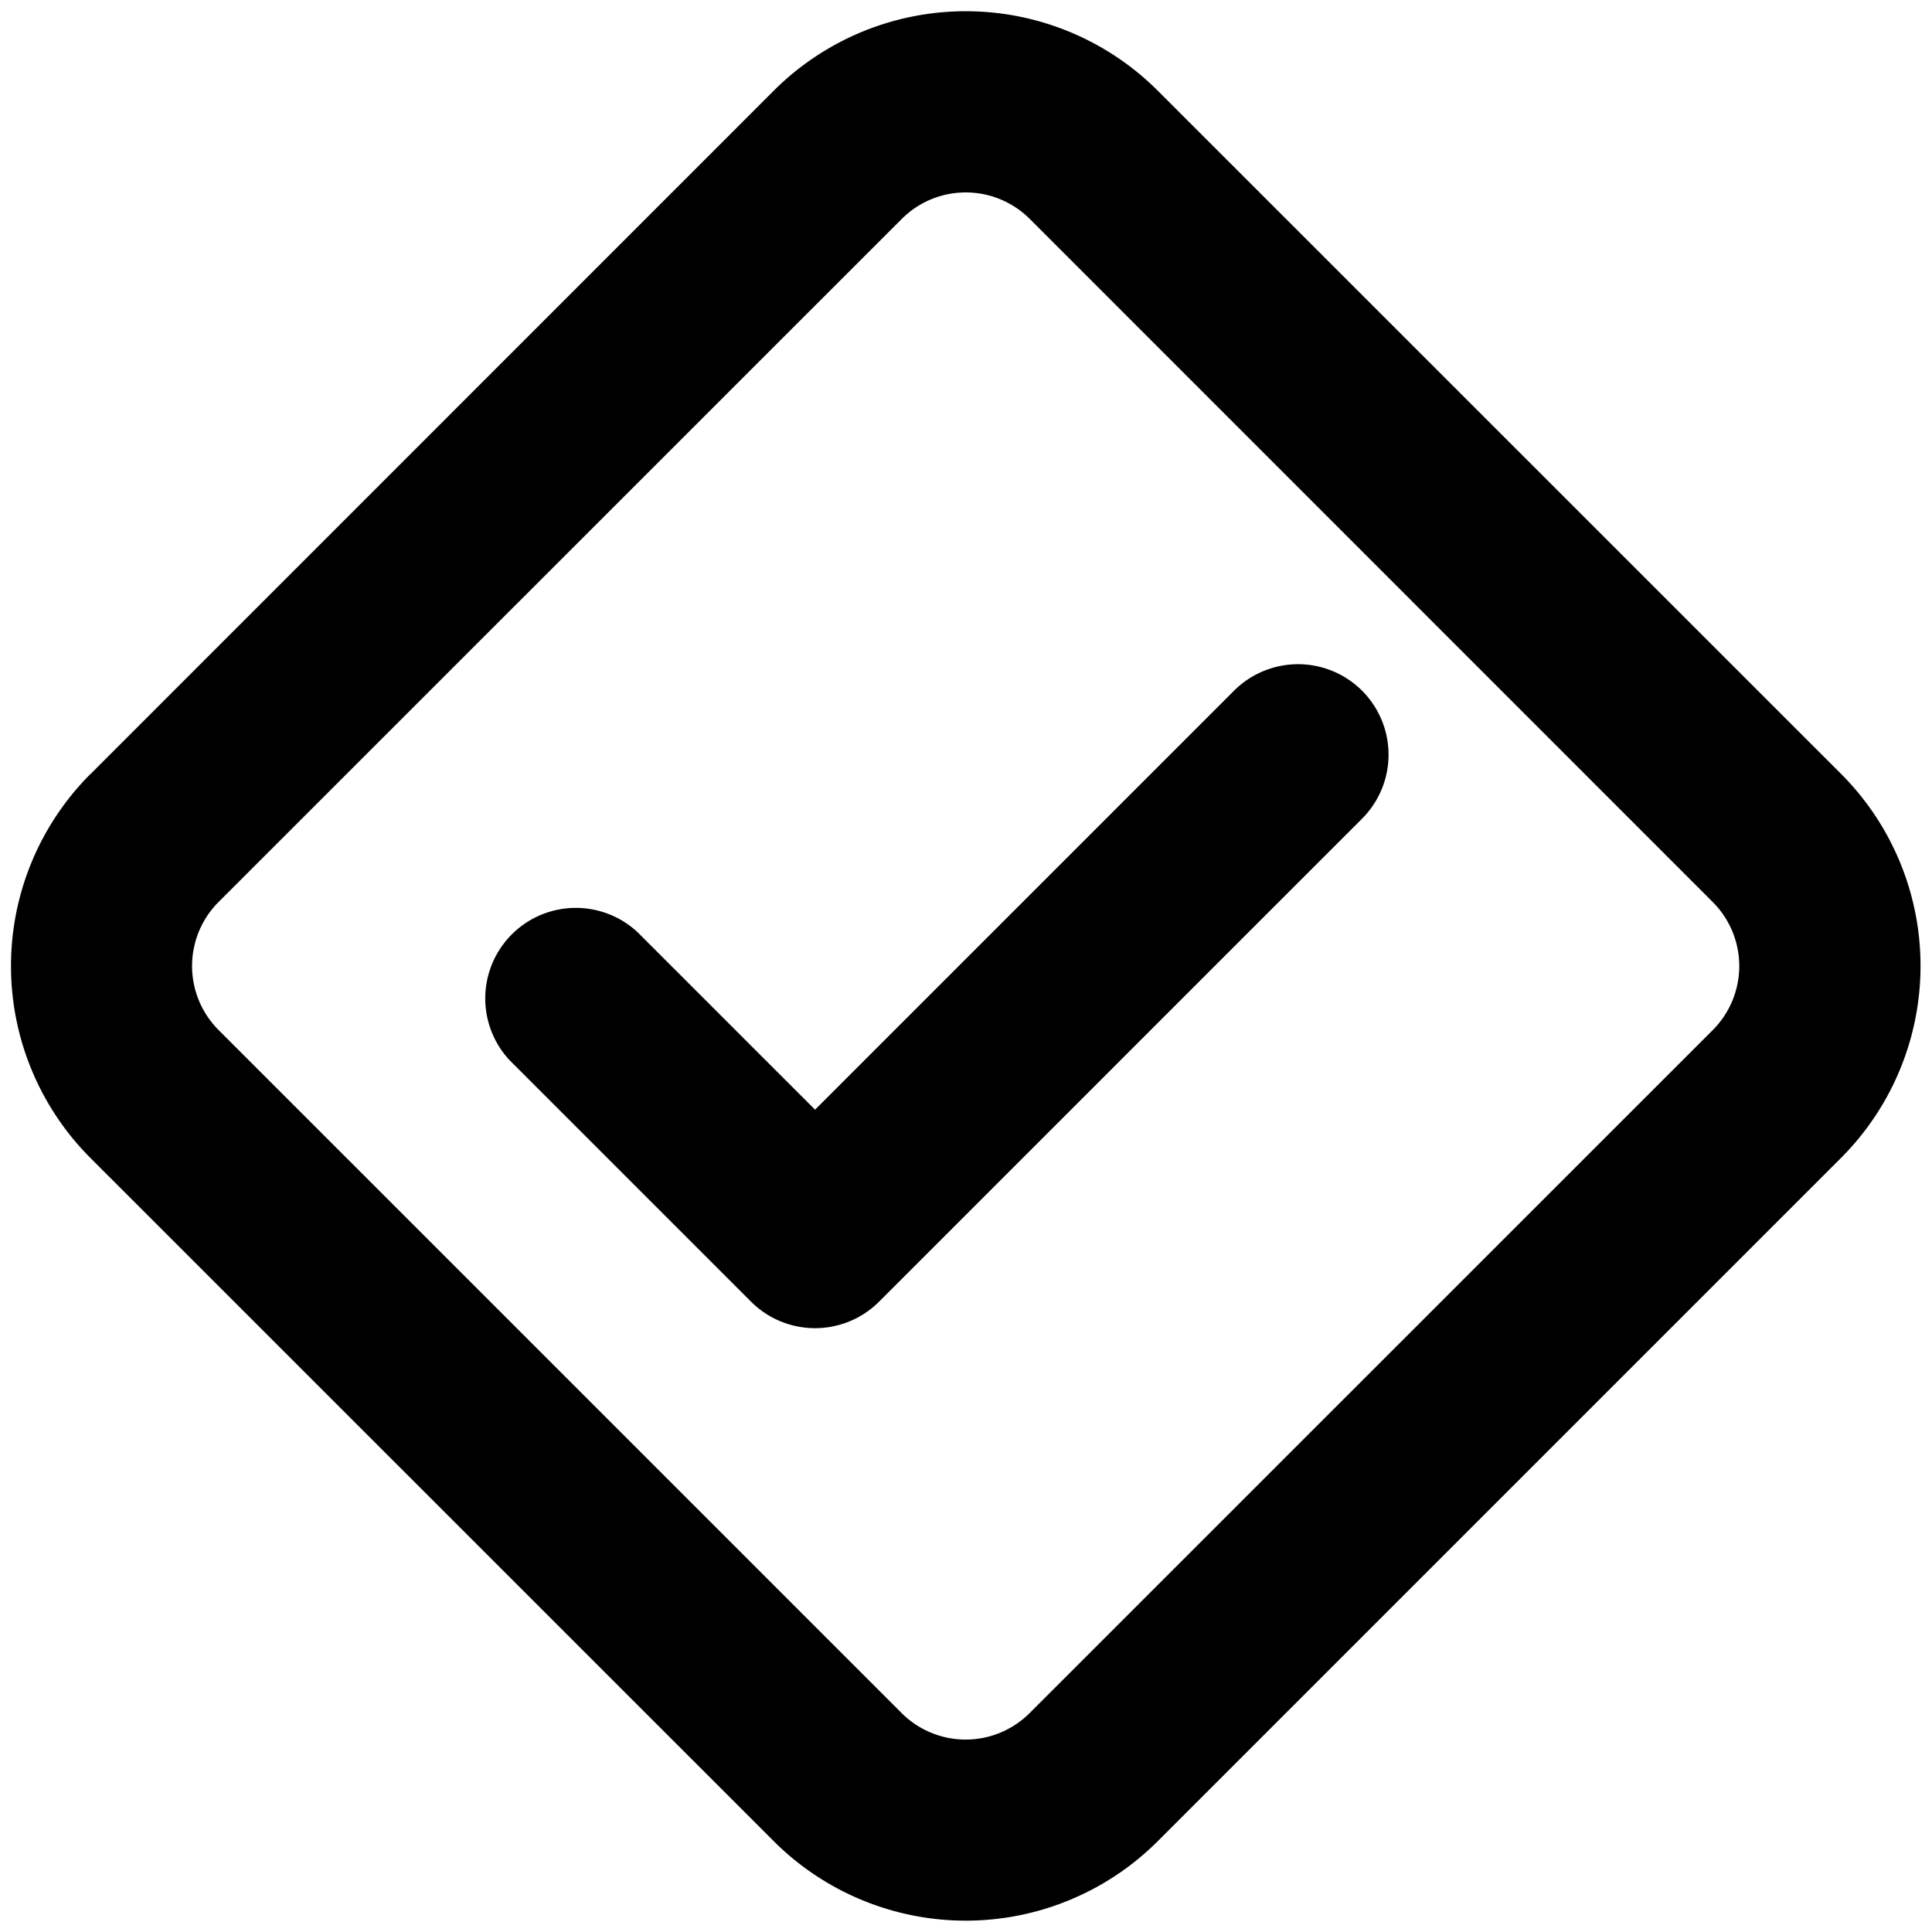
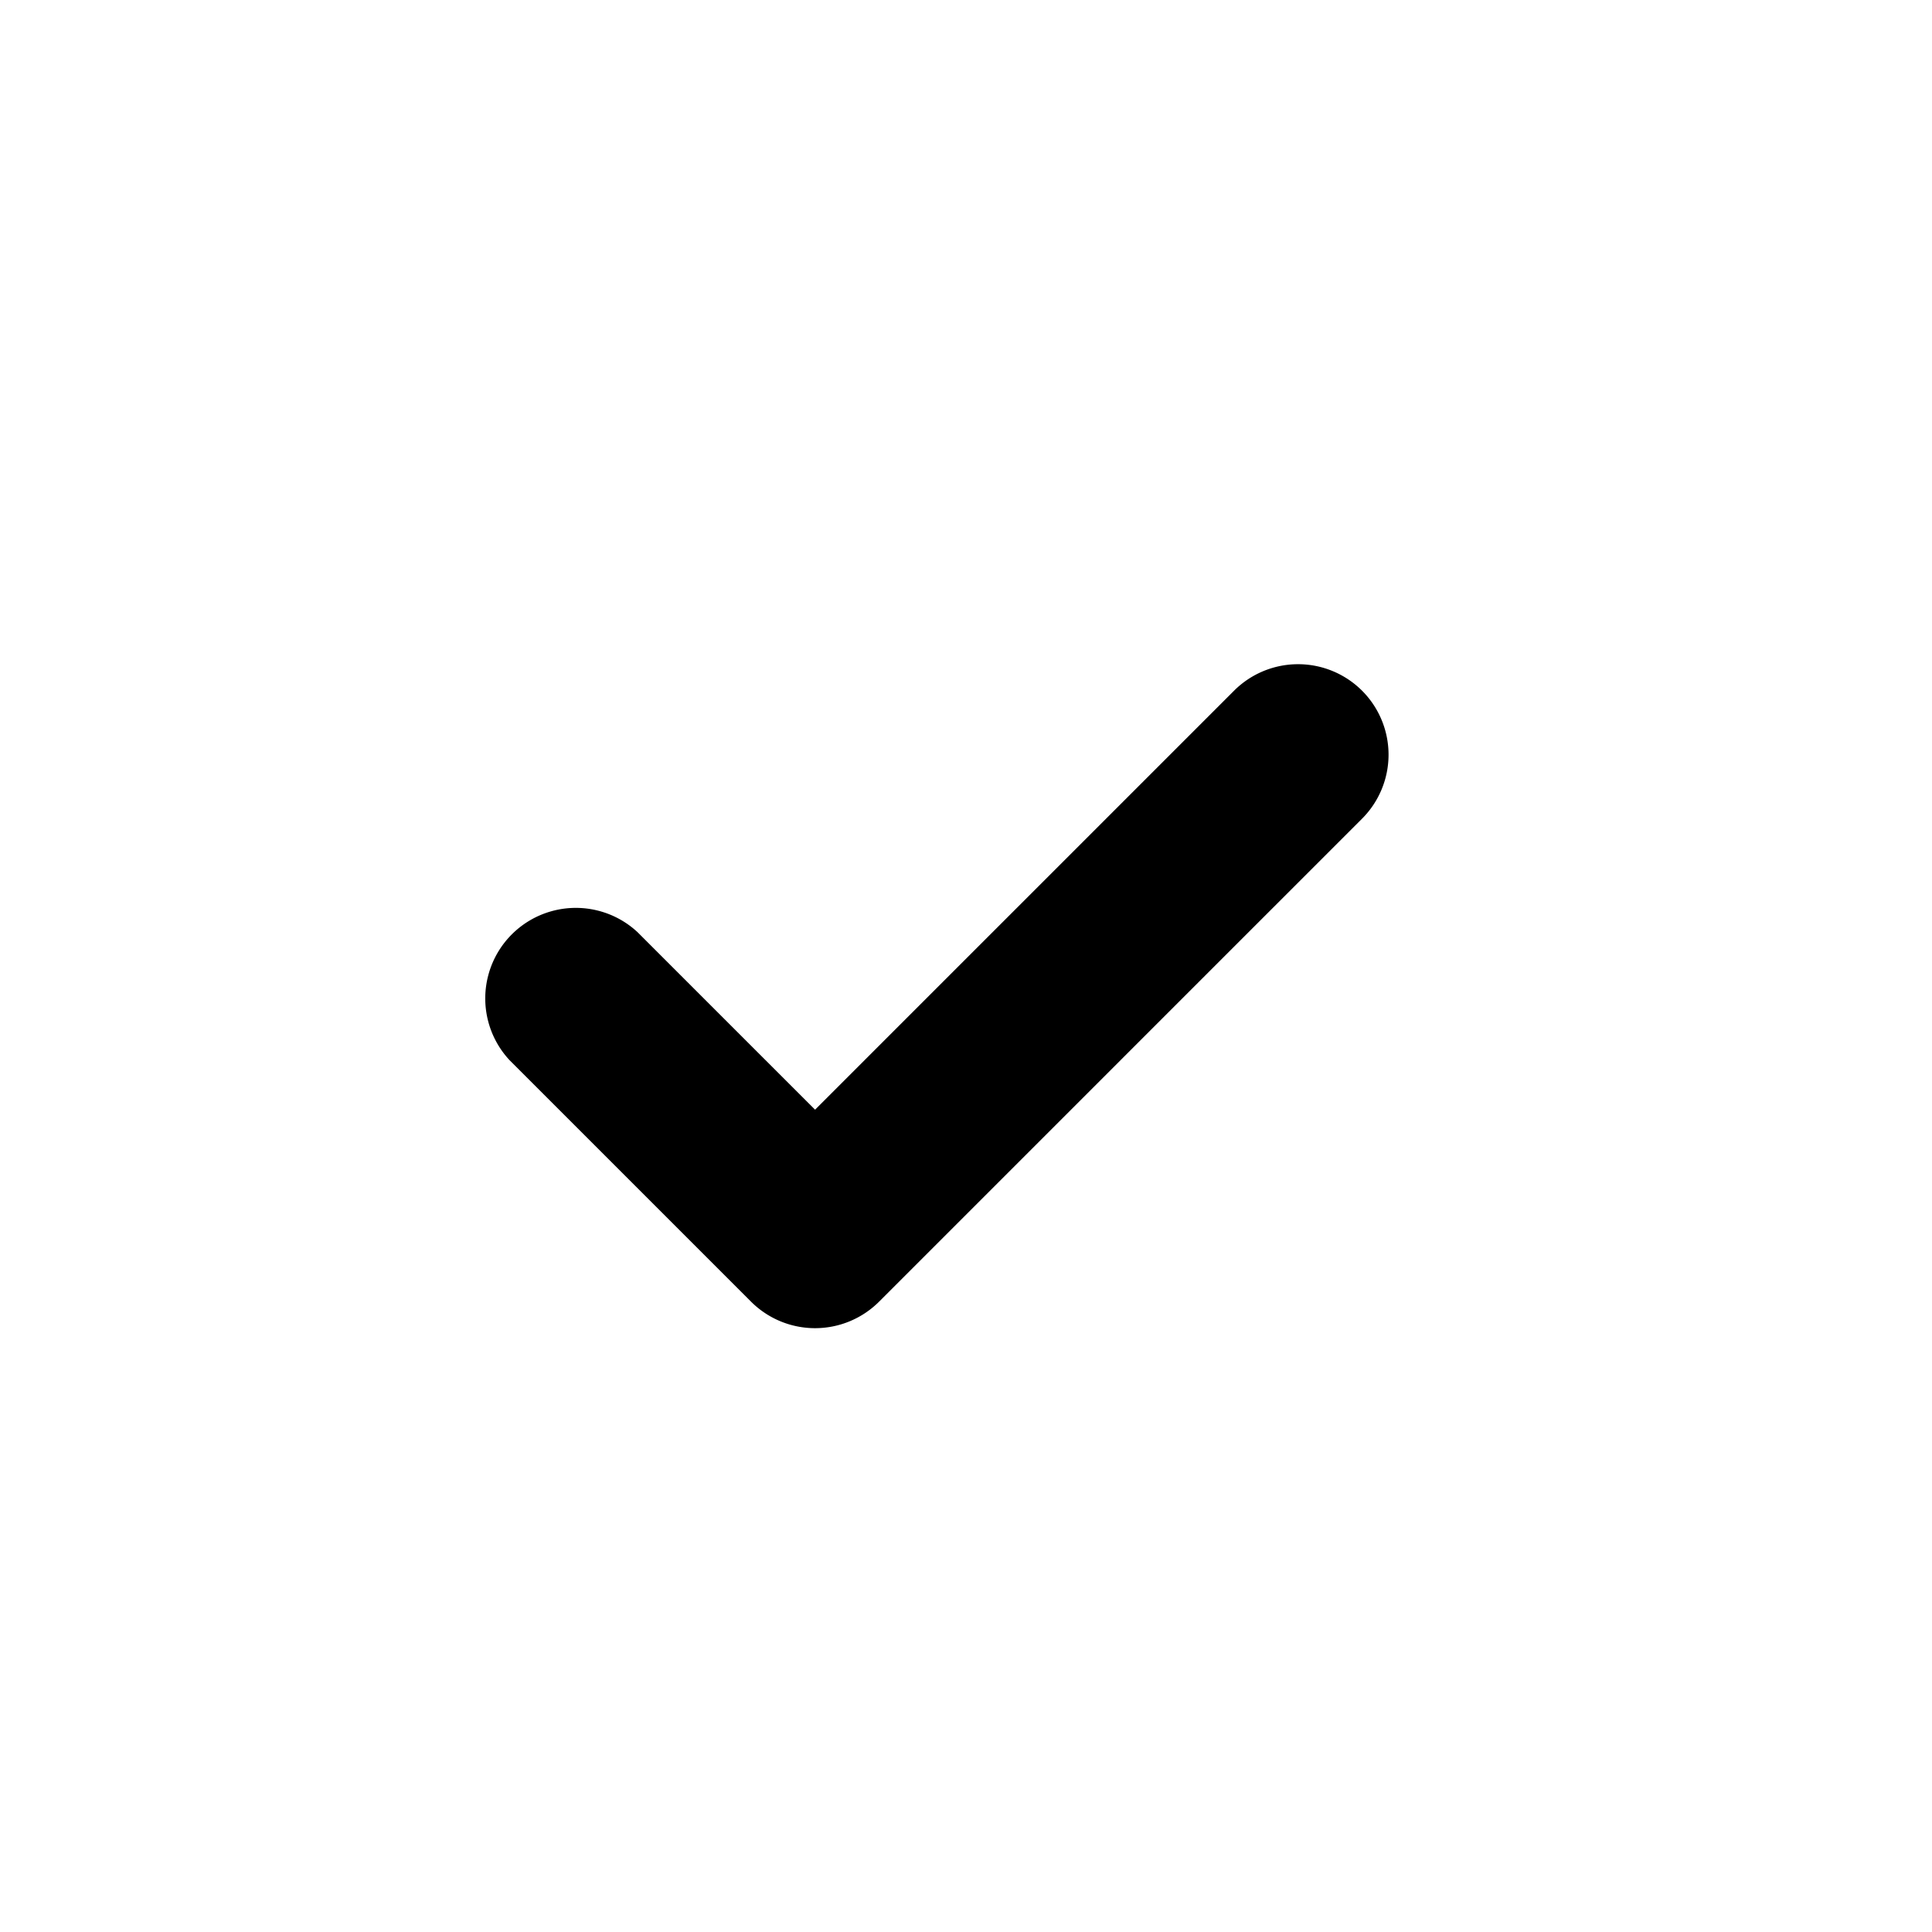
<svg xmlns="http://www.w3.org/2000/svg" width="16" height="16" fill="none" viewBox="0 0 16 16">
  <g fill="currentColor">
    <path d="M11.28 5.72a.75.75 0 010 1.06l-4 4a.75.75 0 01-1.06 0l-2-2a.75.75 0 011.06-1.06l1.47 1.47 3.47-3.47a.75.75 0 011.06 0z" />
-     <path fill-rule="evenodd" d="M.75 6.41L6.407.752a2.25 2.25 0 013.182 0l5.657 5.656a2.25 2.25 0 010 3.182l-5.657 5.657a2.25 2.25 0 01-3.182 0L.75 9.591a2.25 2.25 0 010-3.182zm6.718-4.597L1.81 7.47a.75.75 0 000 1.06l5.657 5.657a.75.75 0 001.06 0l5.657-5.656a.75.75 0 000-1.061L8.528 1.813a.75.75 0 00-1.06 0z" clip-rule="evenodd" />
  </g>
</svg>